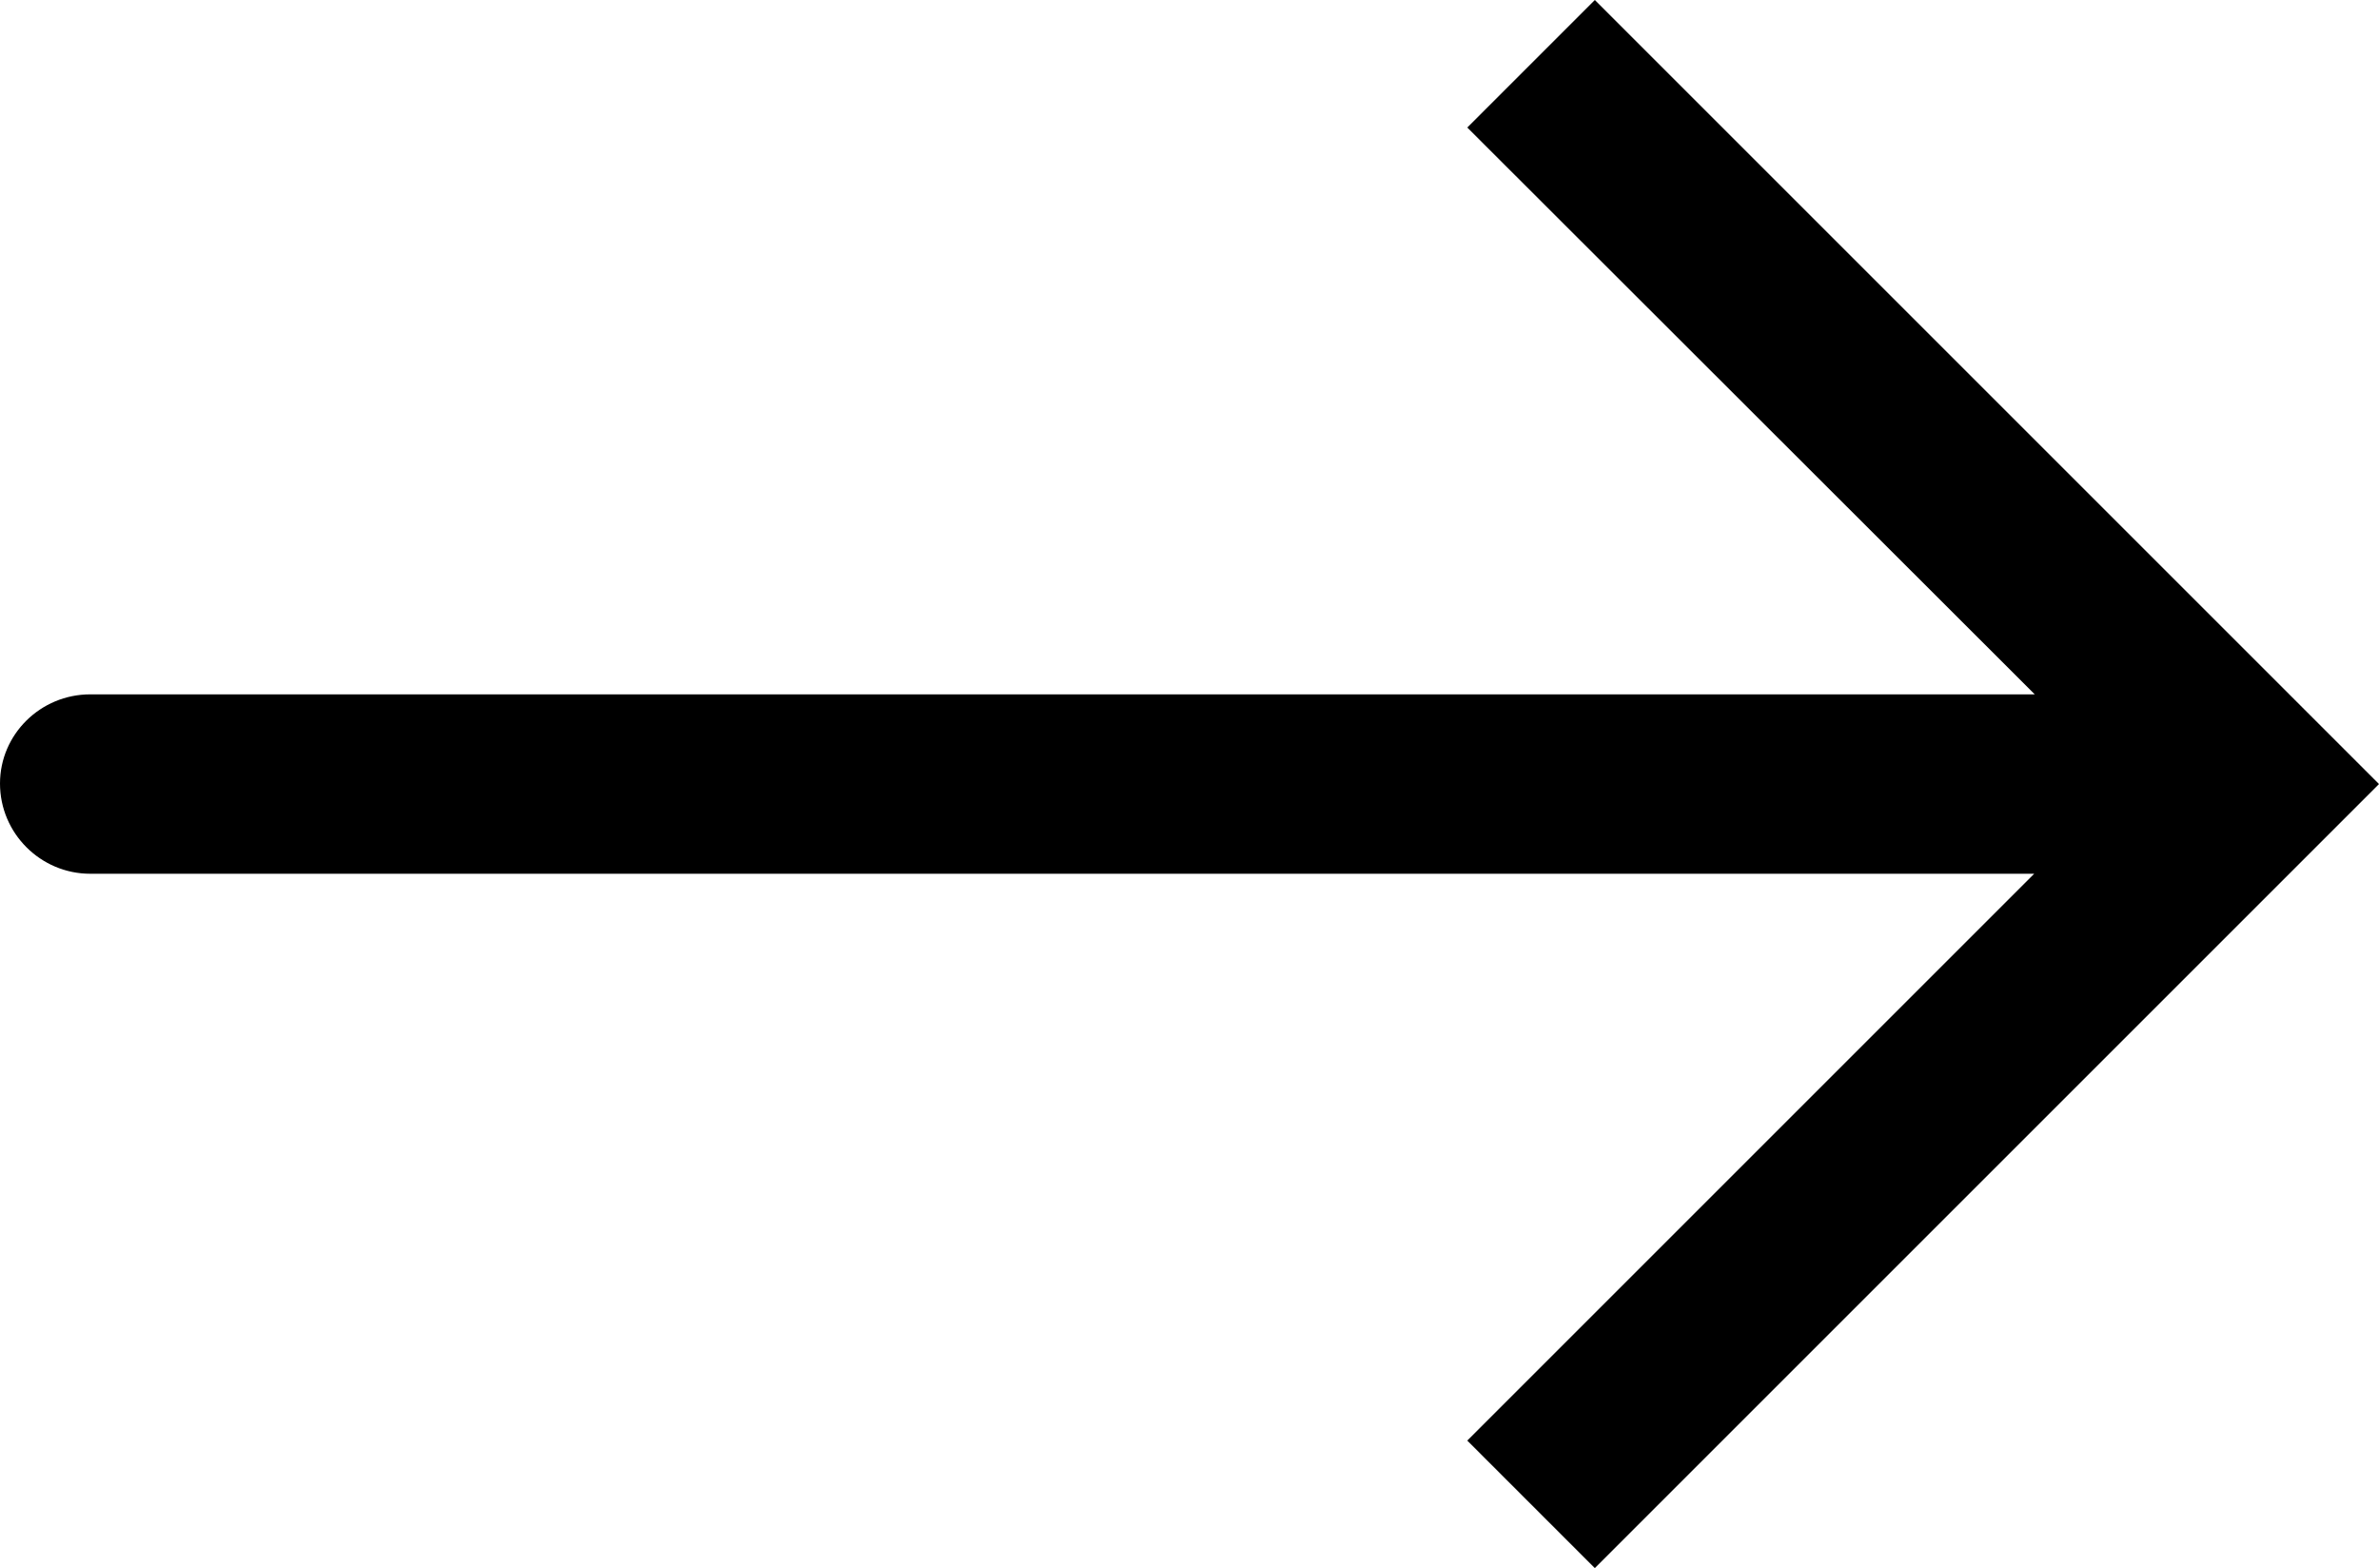
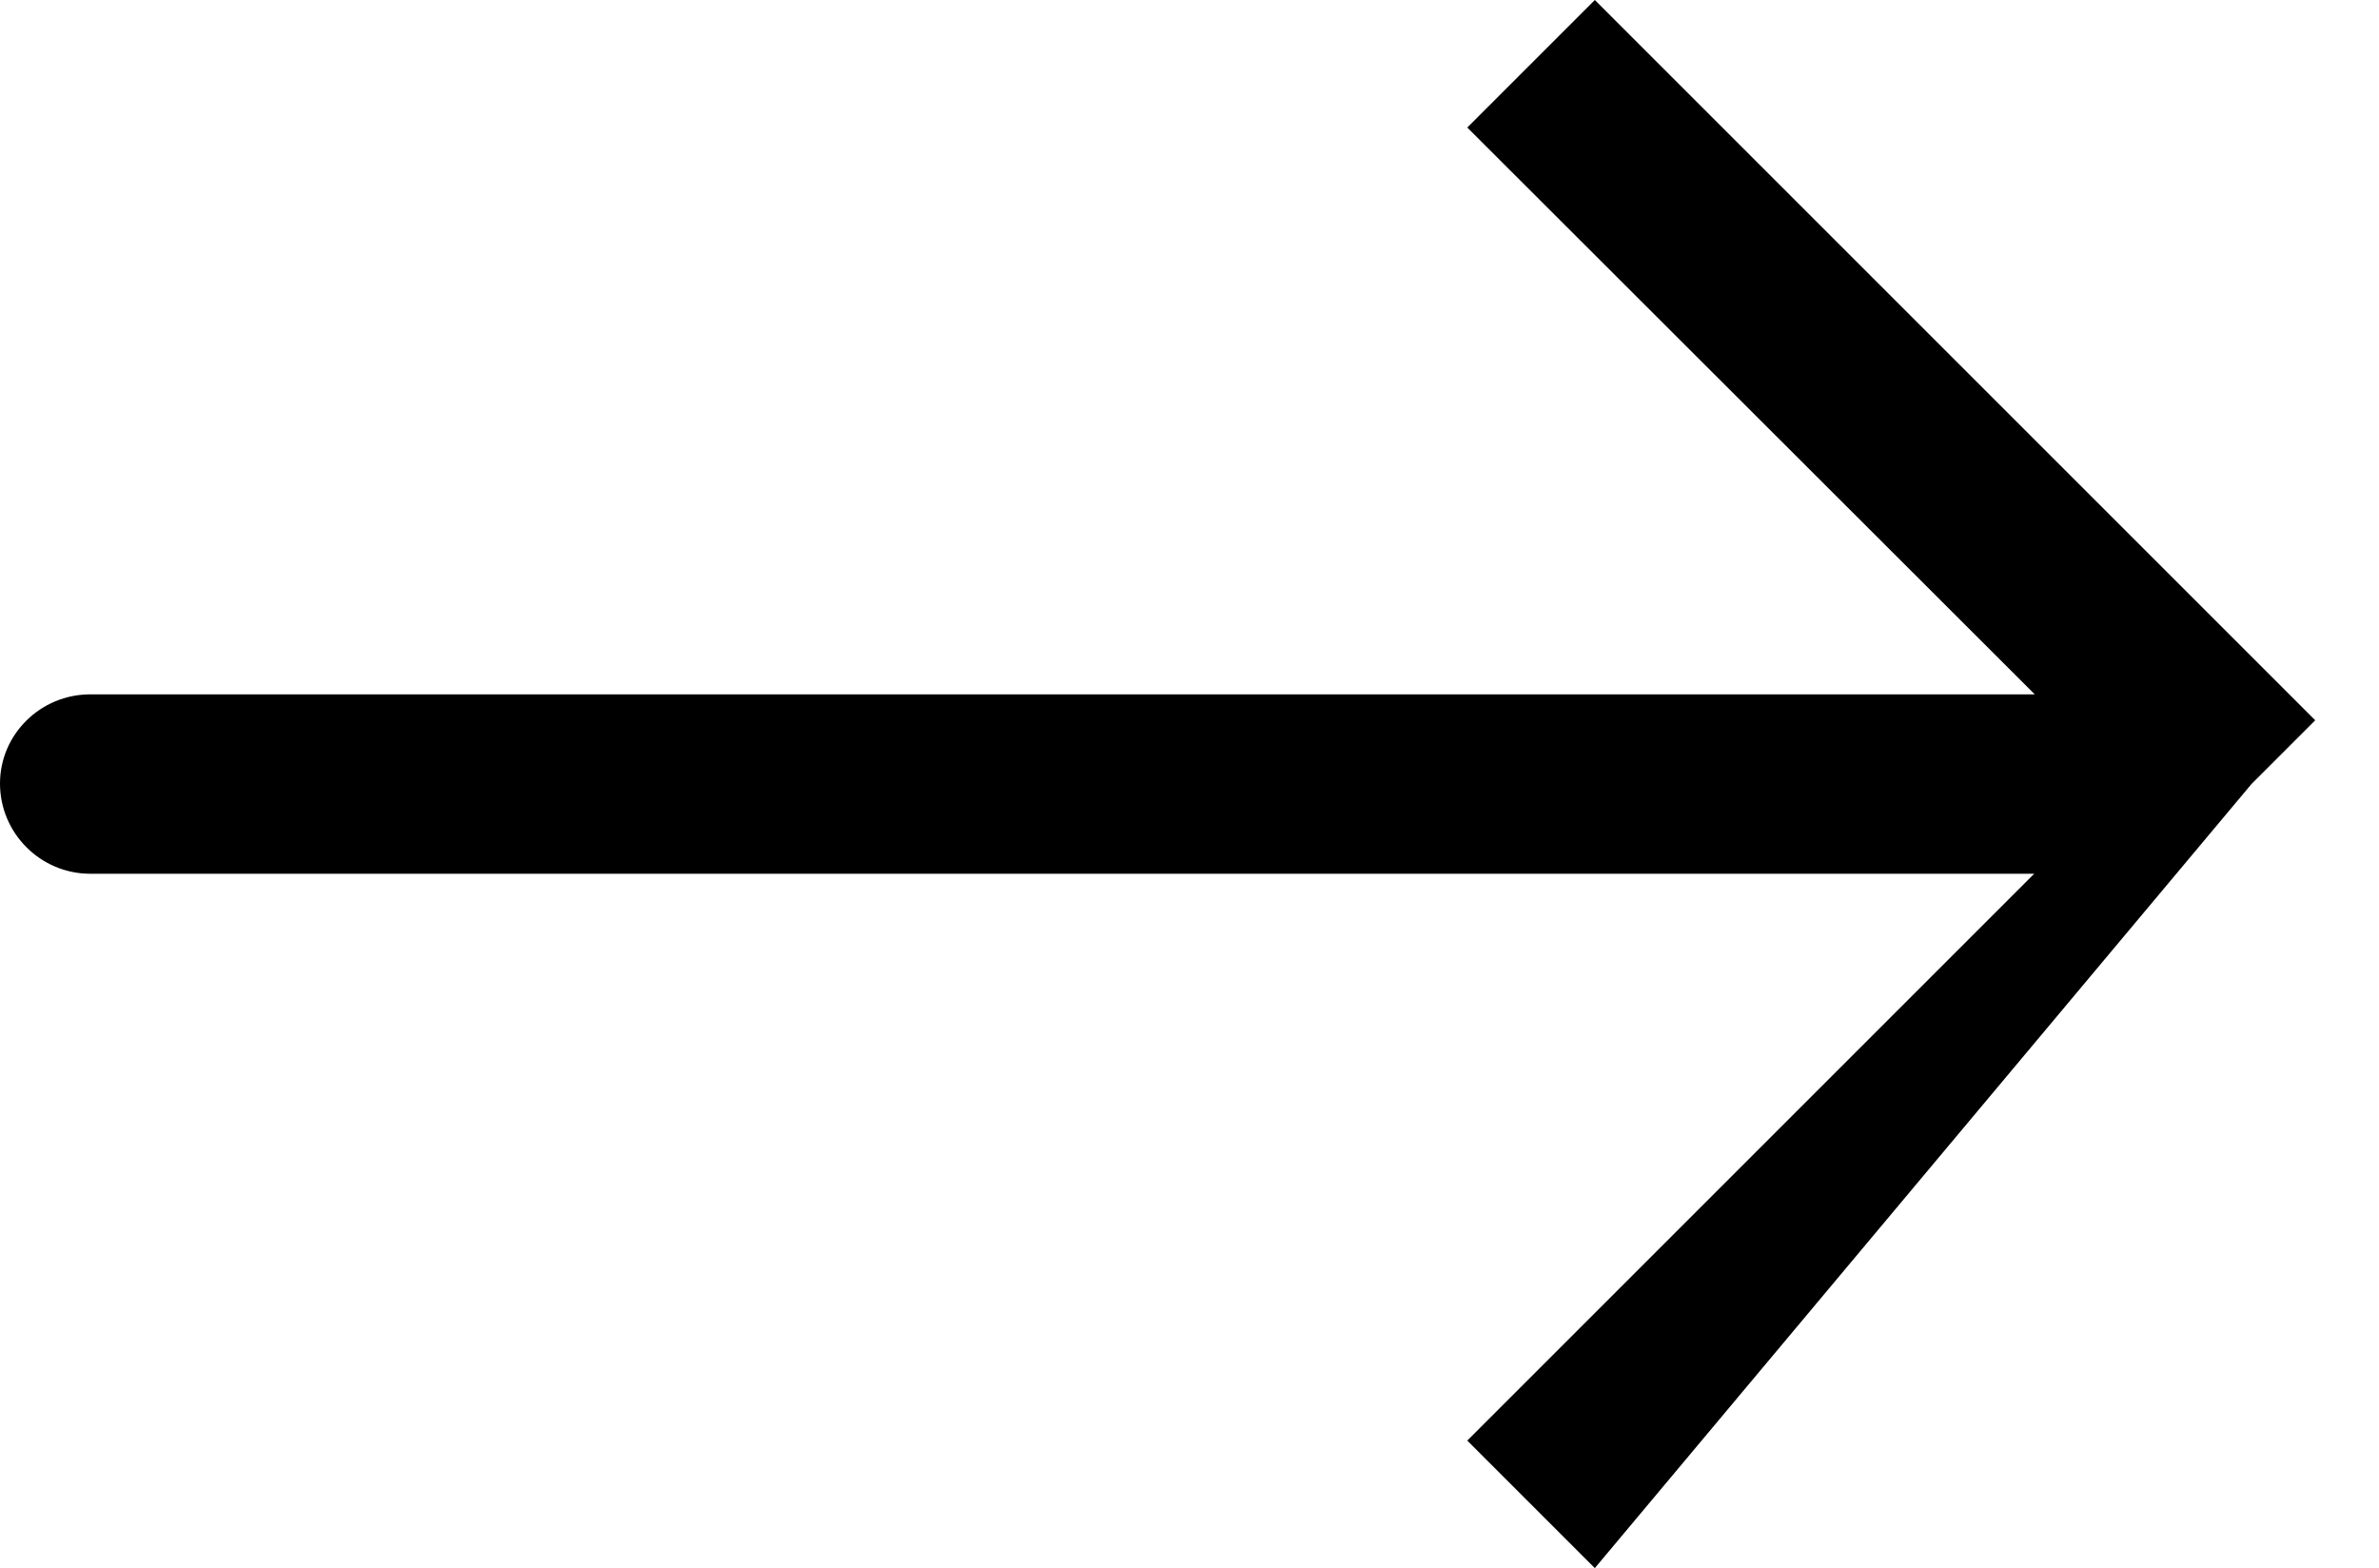
<svg xmlns="http://www.w3.org/2000/svg" version="1.1" id="katman_1" x="0px" y="0px" viewBox="0 0 440.2 290.2" style="enable-background:new 0 0 440.2 290.2;" xml:space="preserve">
-   <path d="M16.7,128.5h359.8L271.5,23.6L295.1,0l133.3,133.3l11.8,11.8l-11.8,11.8L295.1,290.2l-23.6-23.6l104.9-104.9  H16.7c-9.2,0-16.7-7.5-16.7-16.7C0,135.9,7.5,128.5,16.7,128.5z" />
+   <path d="M16.7,128.5h359.8L271.5,23.6L295.1,0l133.3,133.3l-11.8,11.8L295.1,290.2l-23.6-23.6l104.9-104.9  H16.7c-9.2,0-16.7-7.5-16.7-16.7C0,135.9,7.5,128.5,16.7,128.5z" />
</svg>